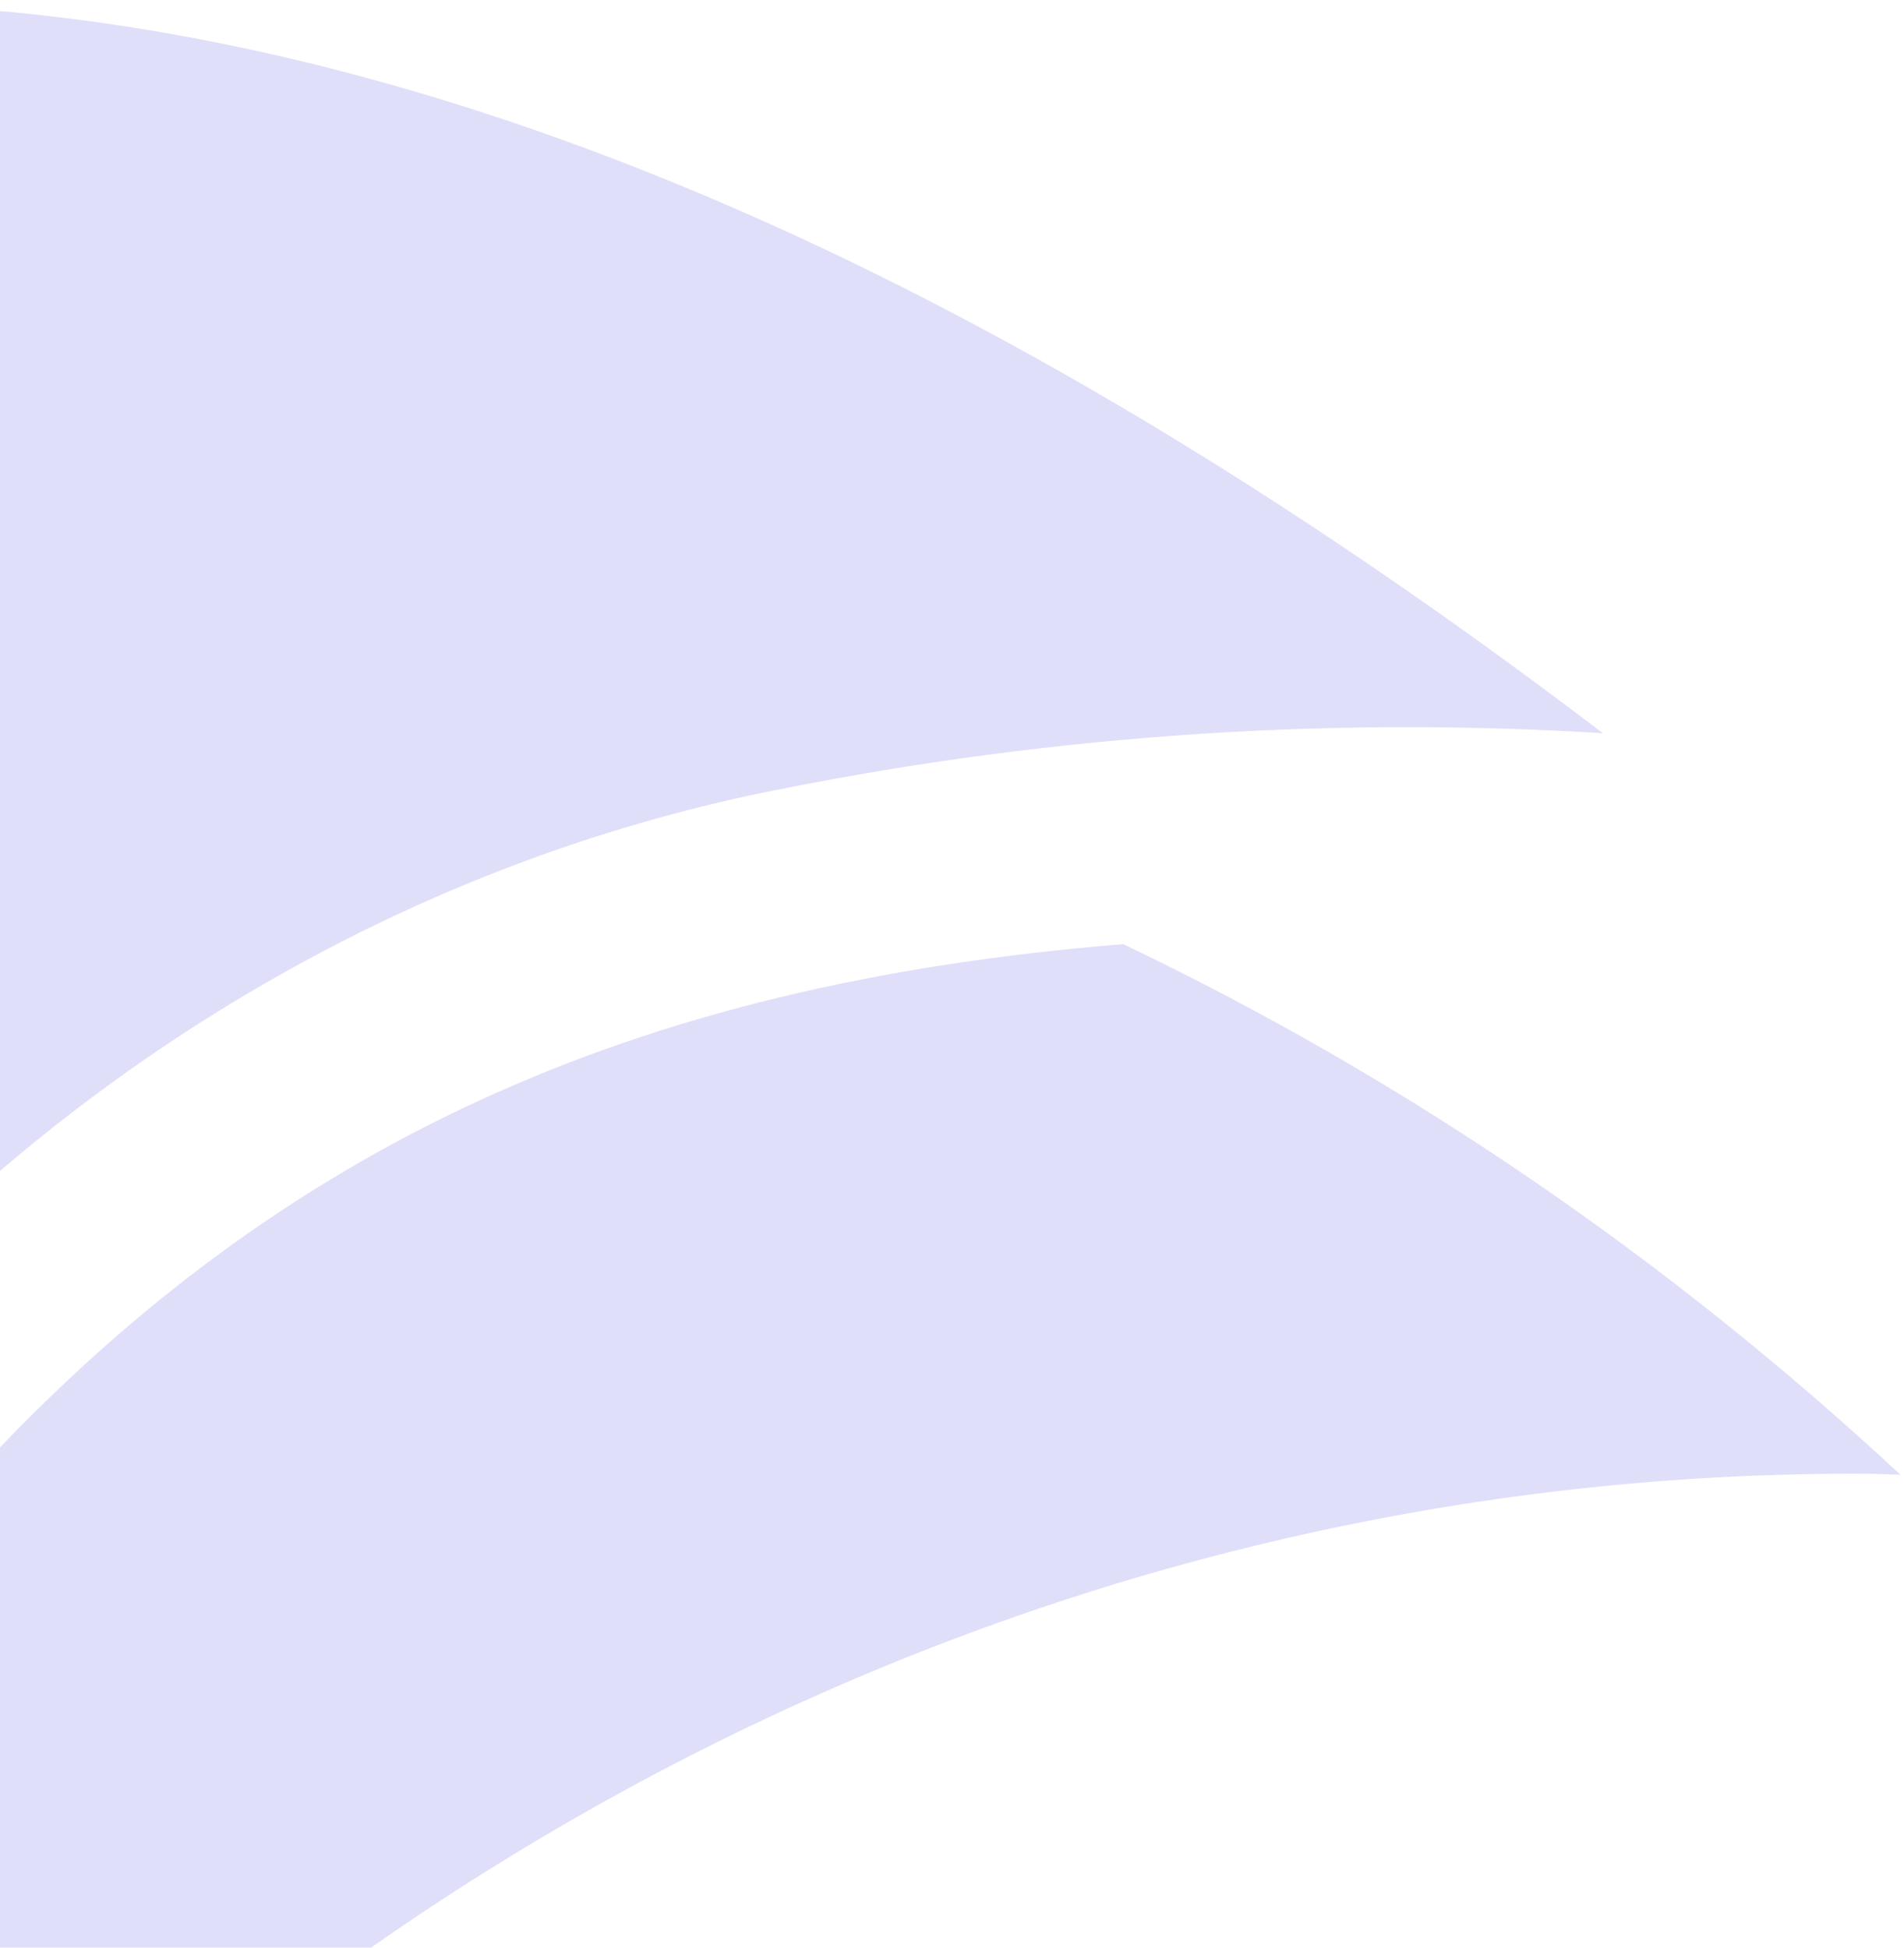
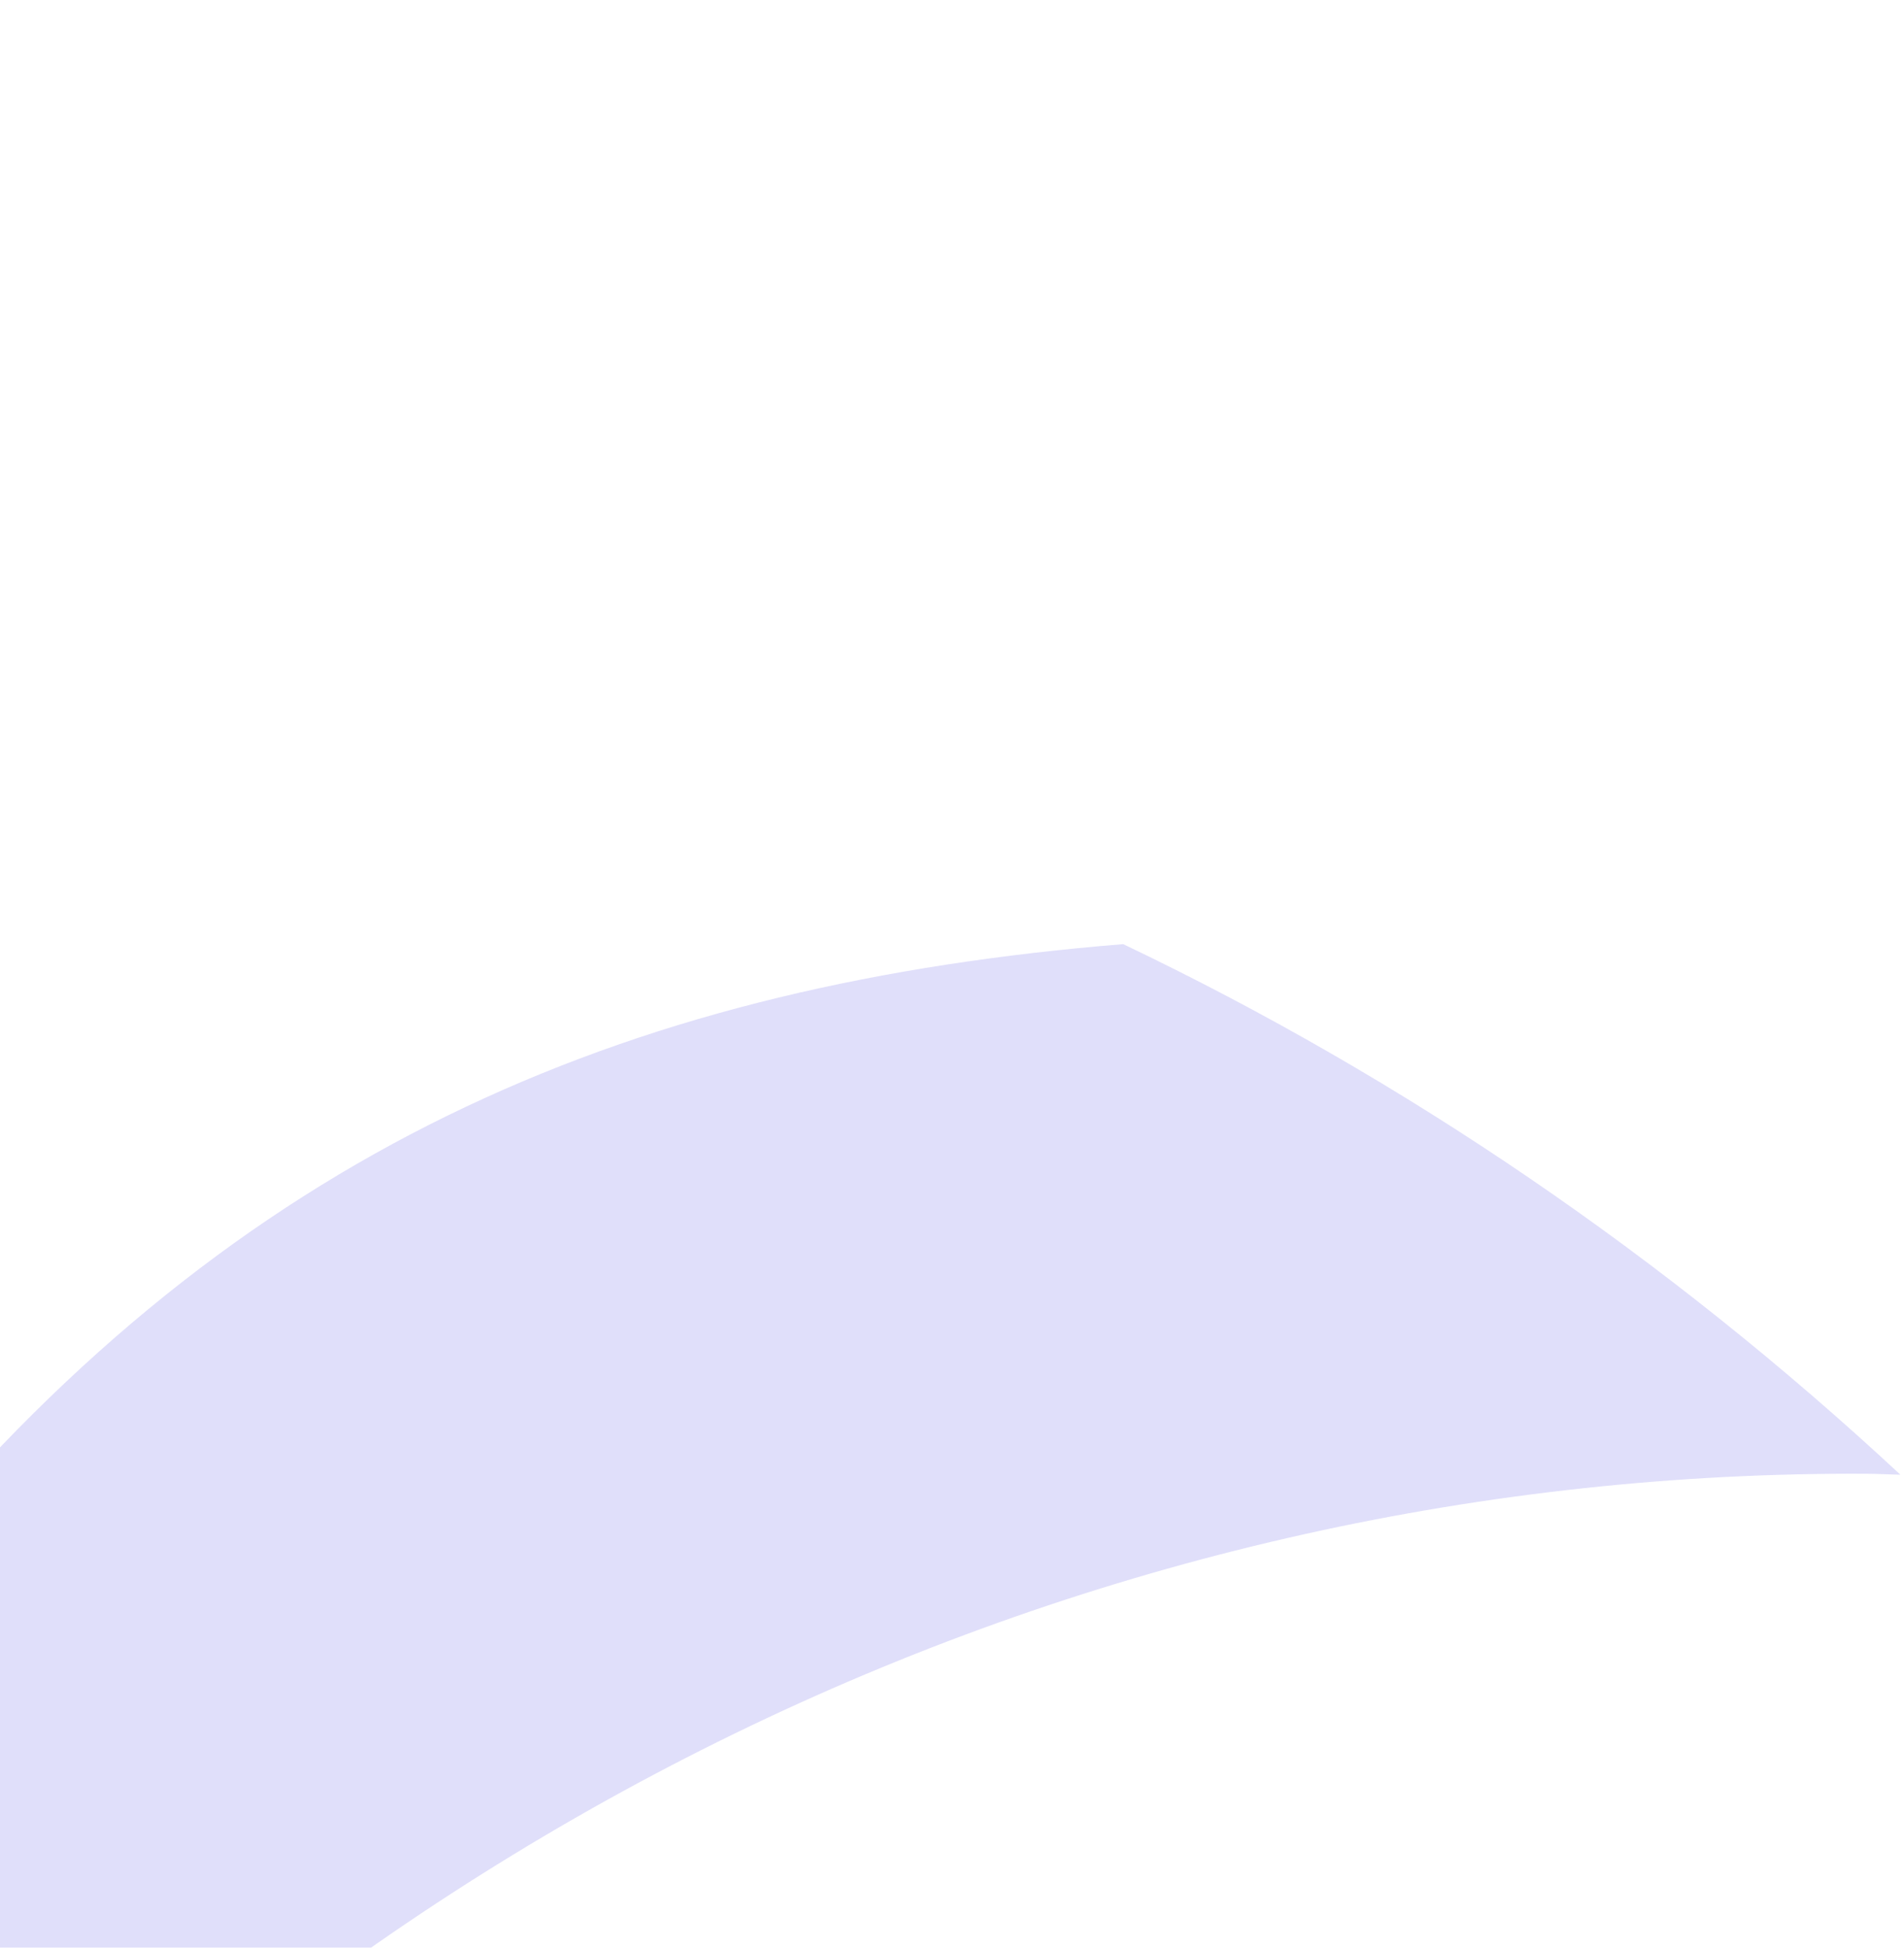
<svg xmlns="http://www.w3.org/2000/svg" width="347" height="355" viewBox="0 0 347 355" fill="none">
  <g opacity="0.2">
    <path d="M-14.259 279.624L-27.547 295.26L-40.834 279.653C-95.777 215.067 -167.821 179.448 -262.56 170.786C-314.934 195.465 -363.62 228.546 -407 268.929C-403.051 268.834 -399.136 268.613 -395.166 268.613C-326.26 268.269 -258.032 283.448 -194.769 313.196C-131.506 342.944 -74.573 386.619 -27.547 441.477C19.479 386.619 76.412 342.944 139.675 313.195C202.939 283.447 271.166 268.269 340.073 268.613C342.176 268.613 344.245 268.753 346.341 268.782C303.733 229.163 256.01 196.582 204.701 172.082C116.481 179.242 46.648 208.047 -14.259 279.616" fill="#635DE5" />
-     <path d="M-351.078 132.485C-336.778 131.601 -322.866 131.162 -309.342 131.167C-270.662 130.833 -232.066 135.153 -194.256 144.049C-131.5 158.203 -73.707 191.426 -27.568 239.872C17.483 191.433 74.581 158.439 136.665 144.97C187.86 134.239 240.076 130.434 292.127 133.642C198.688 62.514 86.097 0.646 -30.253 0.646C-145.967 0.646 -257.956 62.095 -351.078 132.485Z" fill="#635DE5" />
  </g>
</svg>